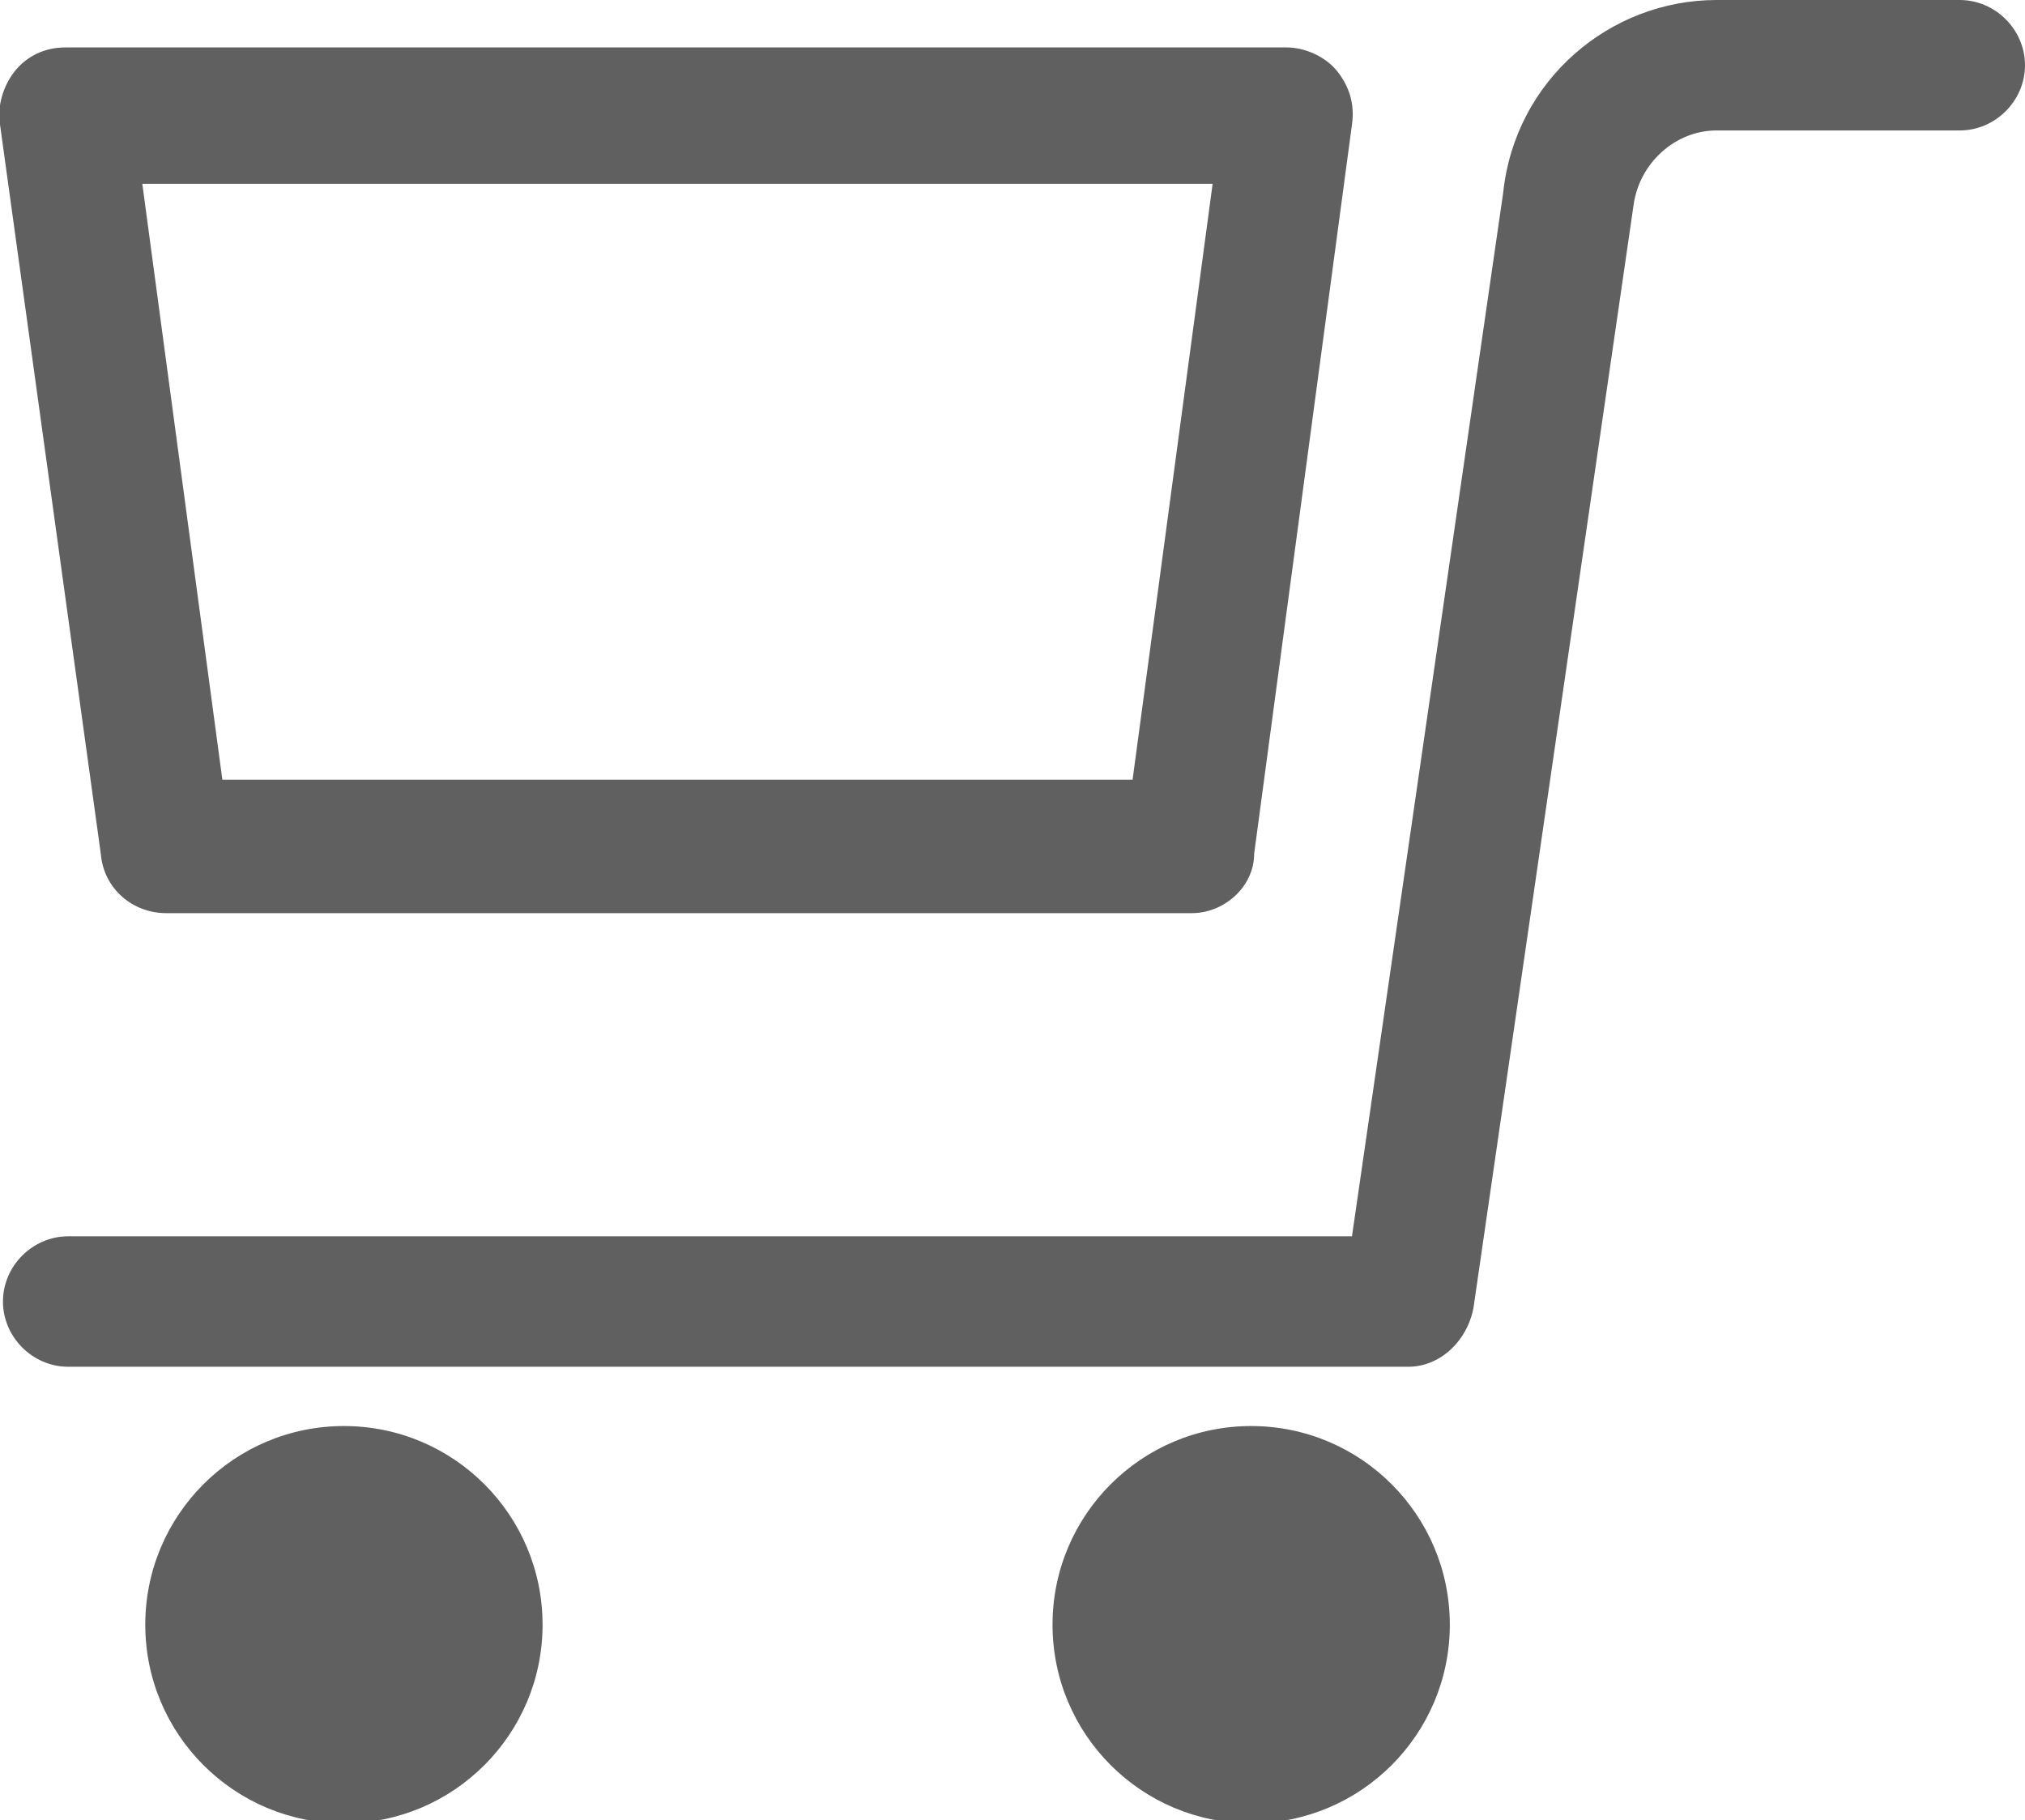
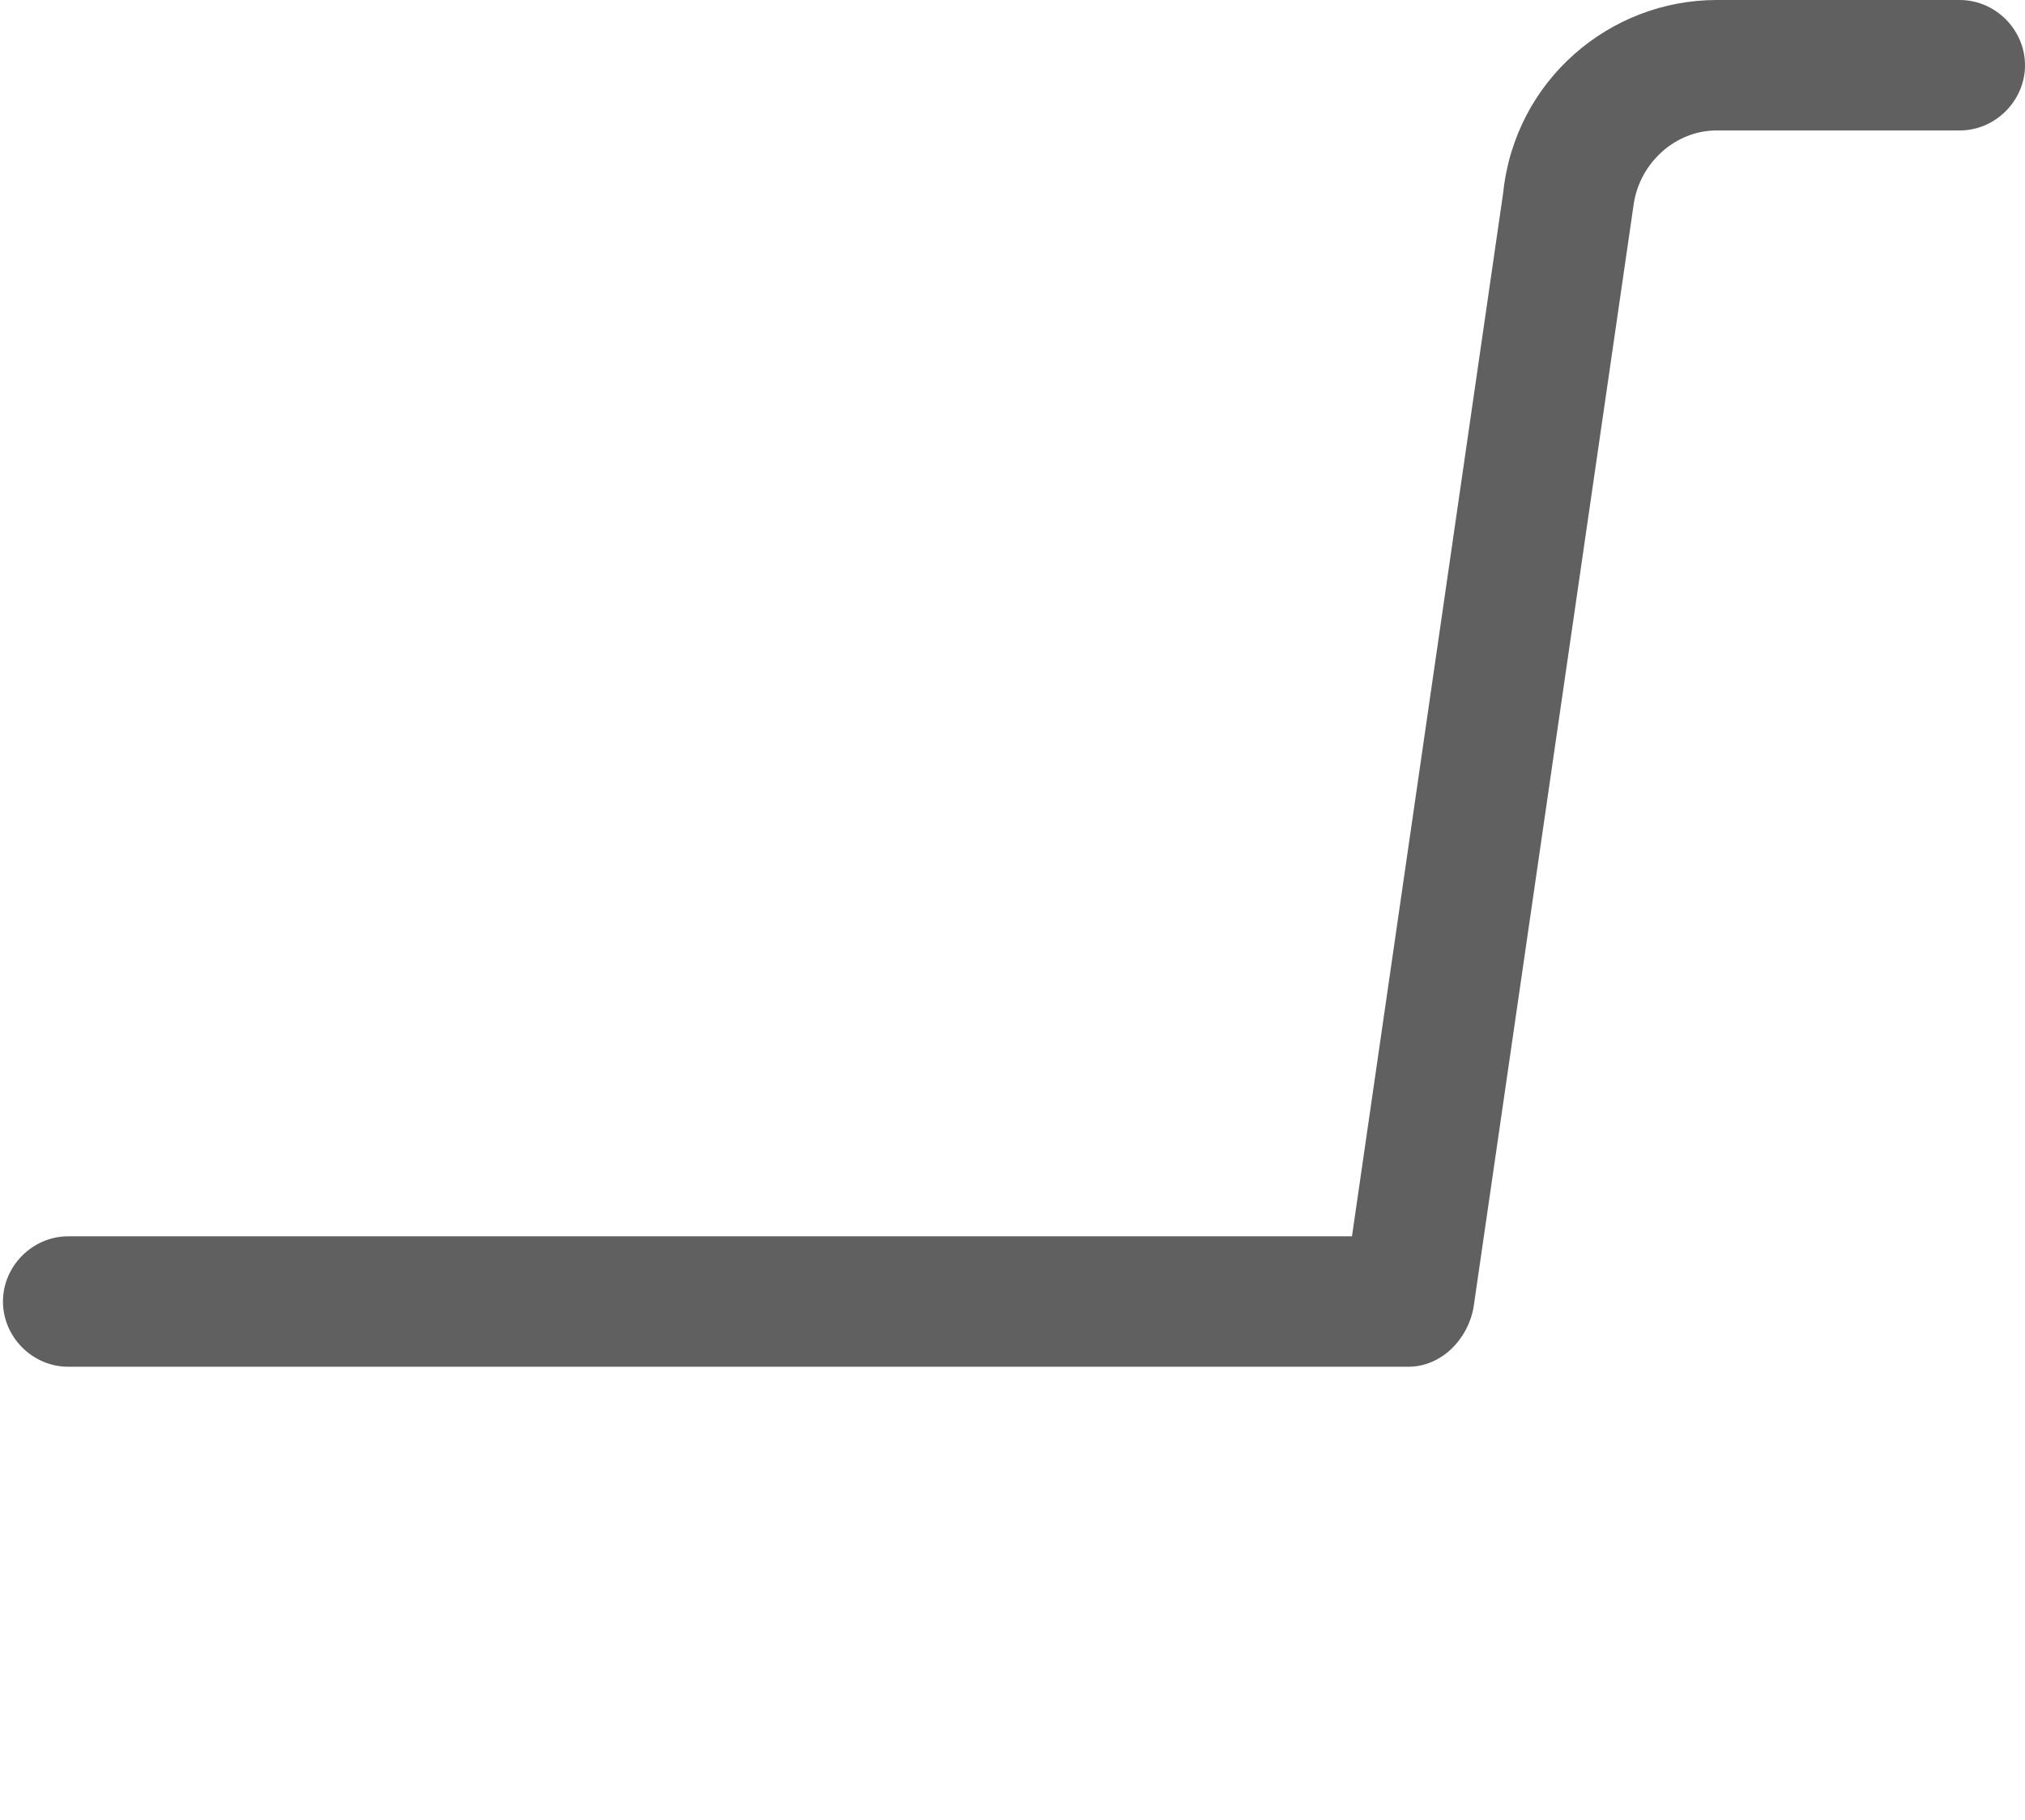
<svg xmlns="http://www.w3.org/2000/svg" version="1.1" id="レイヤー_1" x="0px" y="0px" viewBox="0 0 68.3 61.4" style="enable-background:new 0 0 68.3 61.4;" xml:space="preserve">
  <style type="text/css">
	.st0{fill:#606060;}
</style>
  <g>
    <path class="st0" d="M47.5,46.1H2.3c-1.2,0-2.2-1-2.2-2.2s1-2.2,2.2-2.2h43.3l5.1-35.2C51.1,2.7,54.3,0,57.9,0h8.2   c1.2,0,2.2,1,2.2,2.2s-1,2.2-2.2,2.2h-8.2c-1.4,0-2.6,1.1-2.8,2.5l-5.4,37.2C49.5,45.2,48.6,46.1,47.5,46.1z" />
-     <circle class="st0" cx="11.6" cy="54.8" r="6.7" />
-     <circle class="st0" cx="42.2" cy="54.8" r="6.7" />
-     <path class="st0" d="M40.2,30.8H5.6c-1.1,0-2.1-0.8-2.2-2L0,4.2c-0.1-0.6,0.1-1.3,0.5-1.8c0.4-0.5,1-0.8,1.7-0.8h41.2   c0.6,0,1.3,0.3,1.7,0.8c0.4,0.5,0.6,1.1,0.5,1.8l-3.3,24.6C42.3,29.9,41.3,30.8,40.2,30.8z M7.5,26.3h30.7l2.7-20.1H4.8L7.5,26.3z" />
  </g>
</svg>